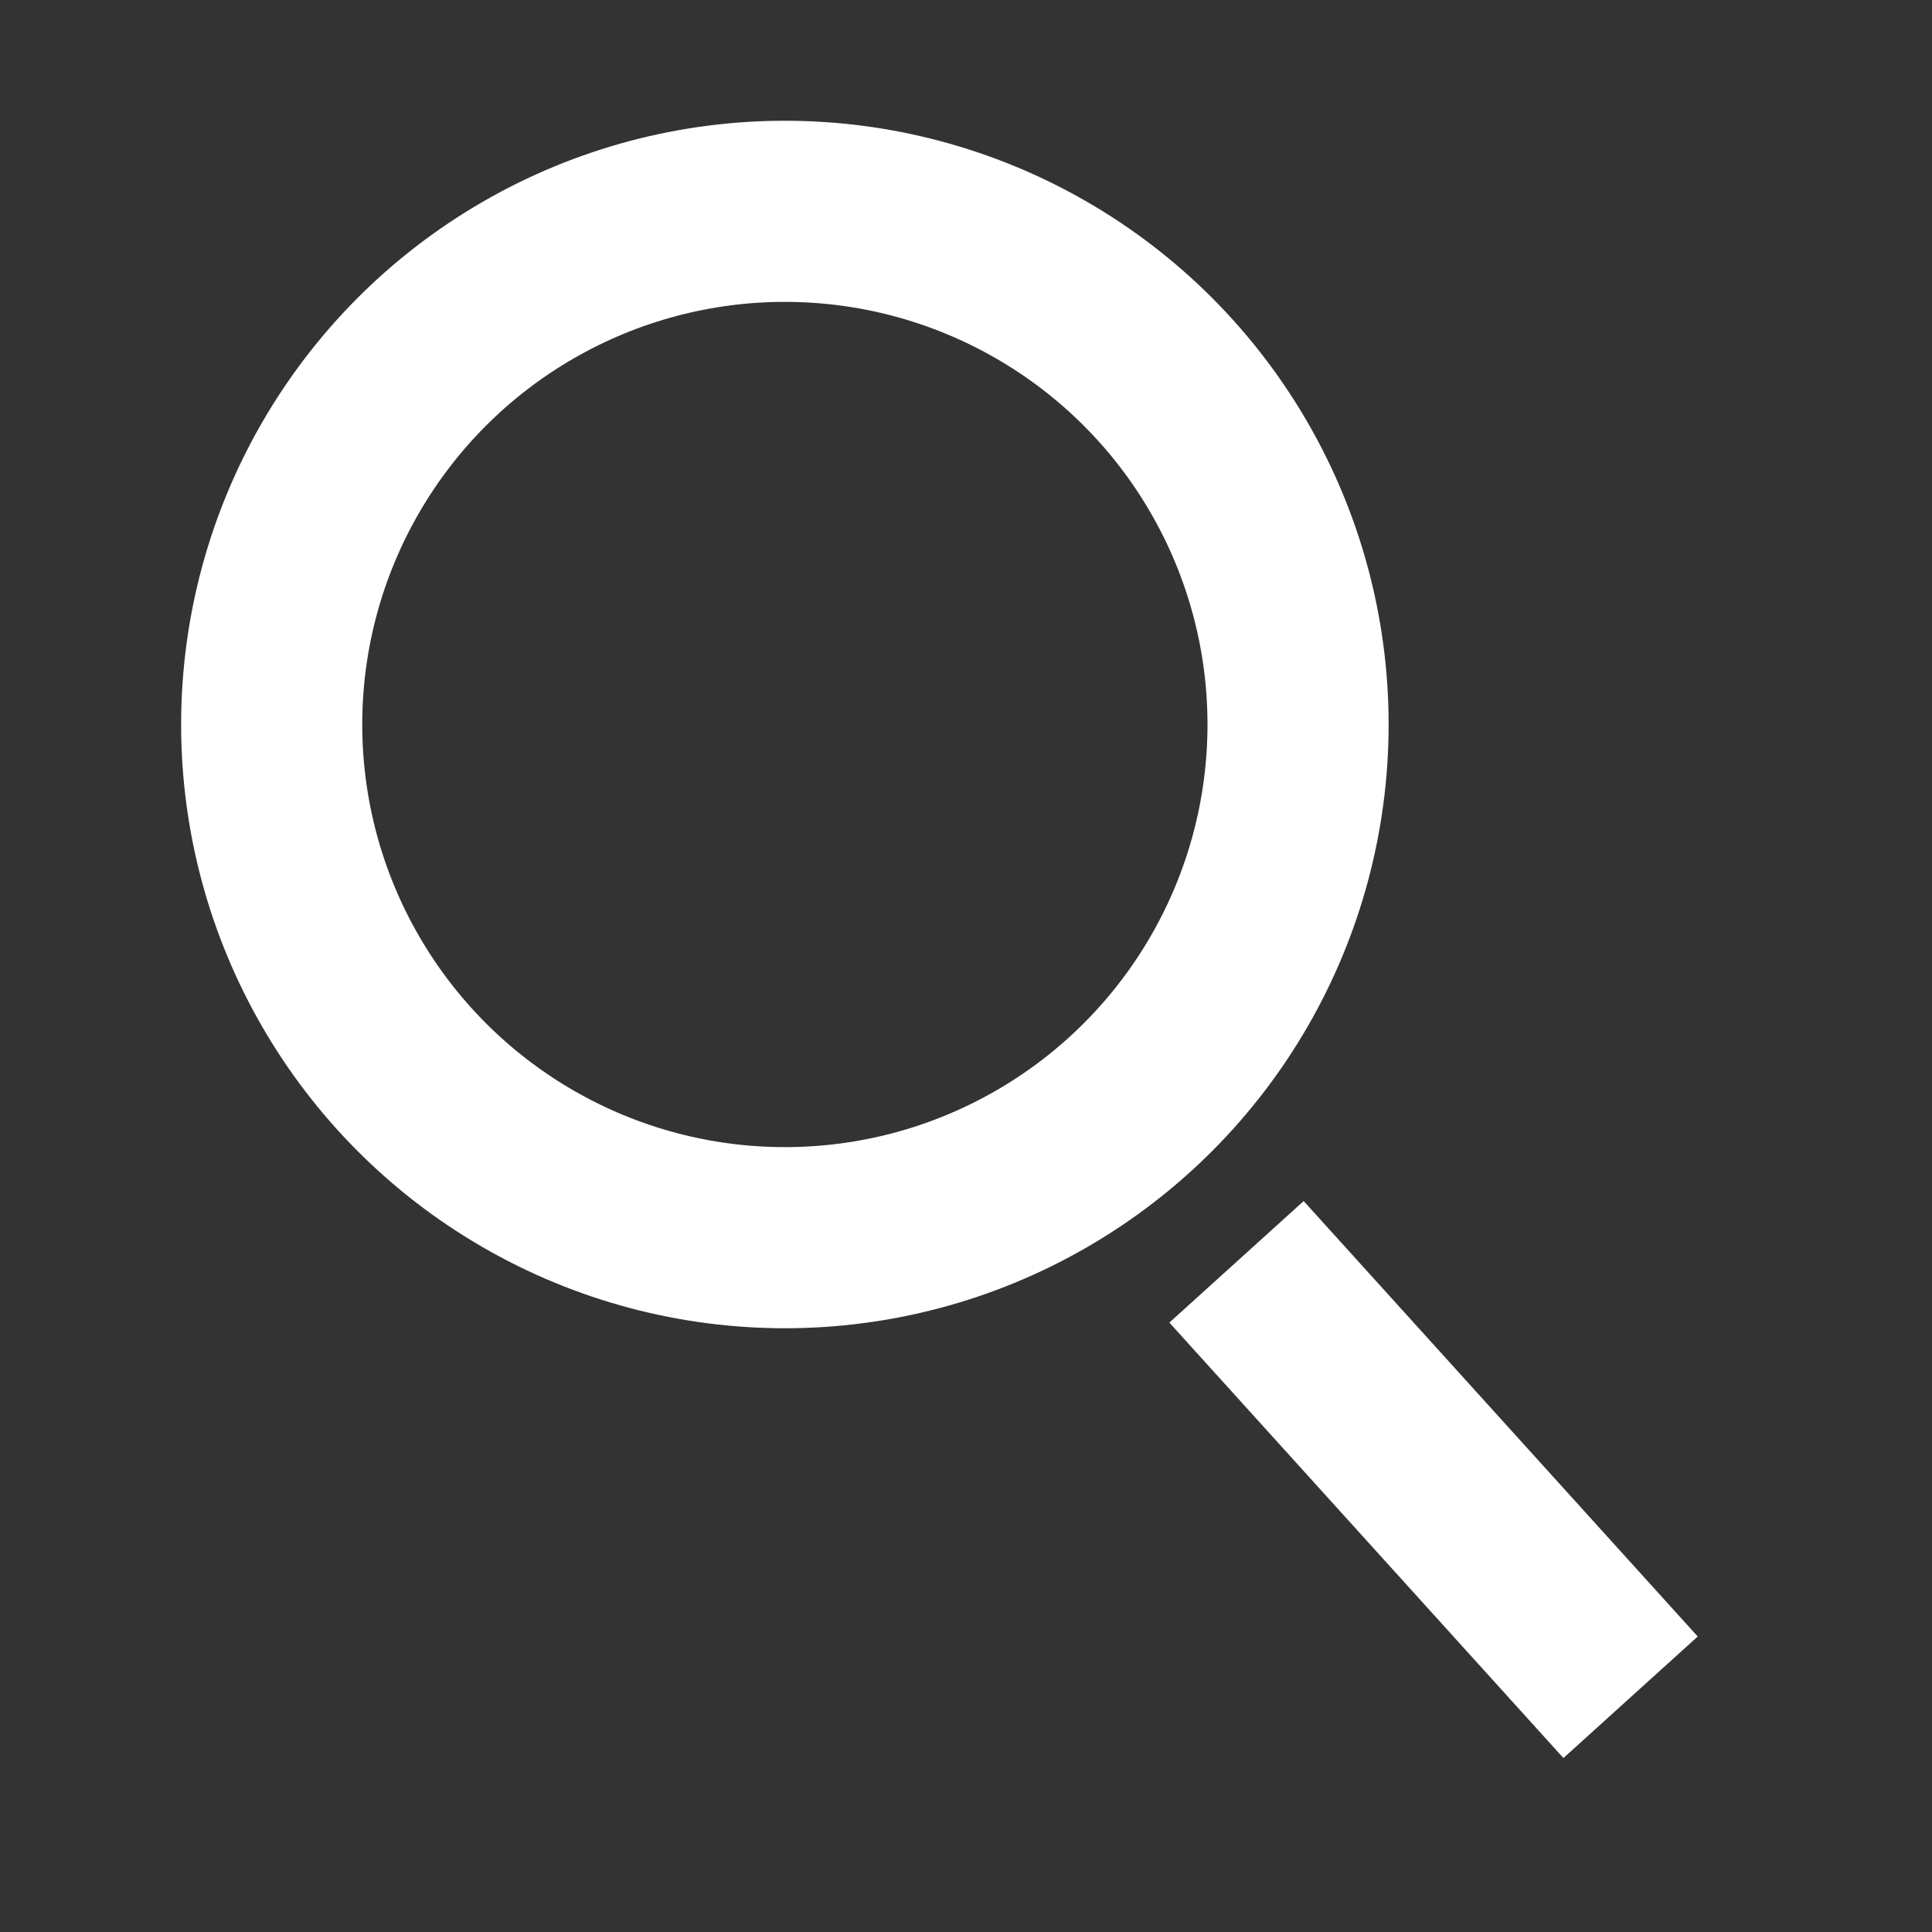
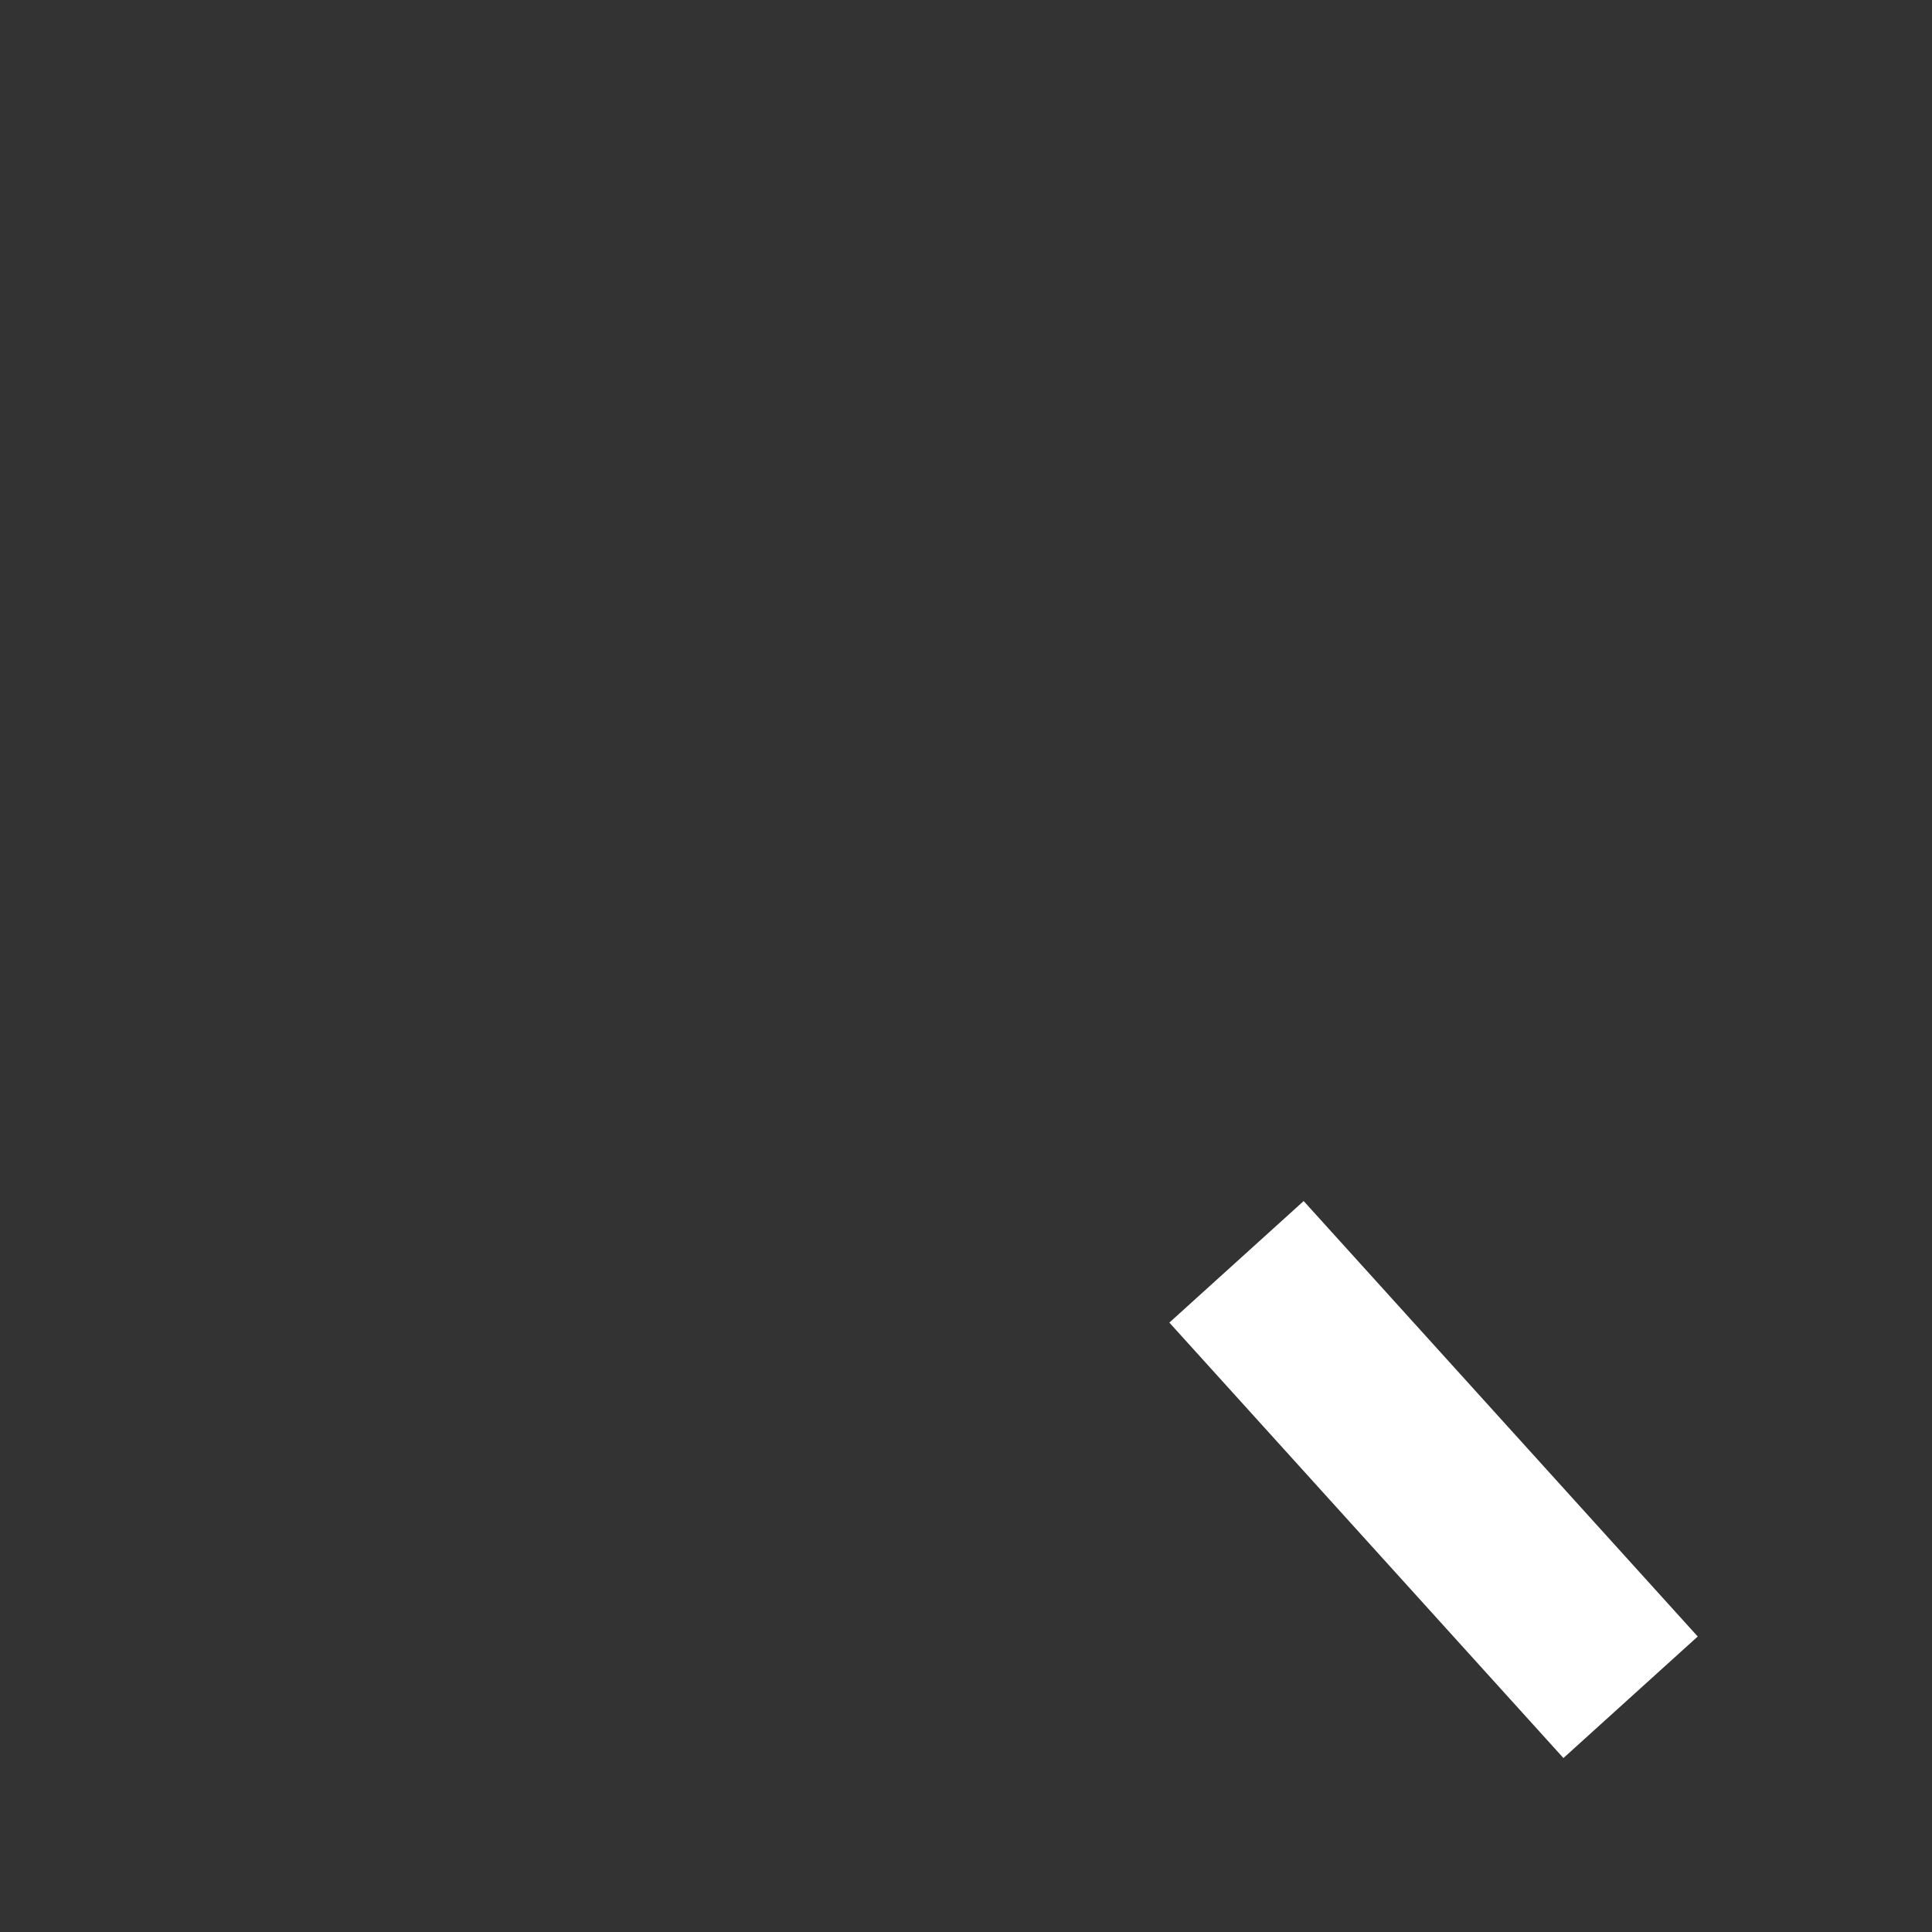
<svg xmlns="http://www.w3.org/2000/svg" width="32" height="32" fill="none">
  <rect width="100%" height="100%" fill="#333333" stroke="none" />
-   <circle cx="13" cy="12" r="8.5" stroke="#fff" stroke-width="3" />
  <path d="M21.487 22.012 26.001 27" stroke="#fff" stroke-width="3" stroke-linecap="square" />
</svg>